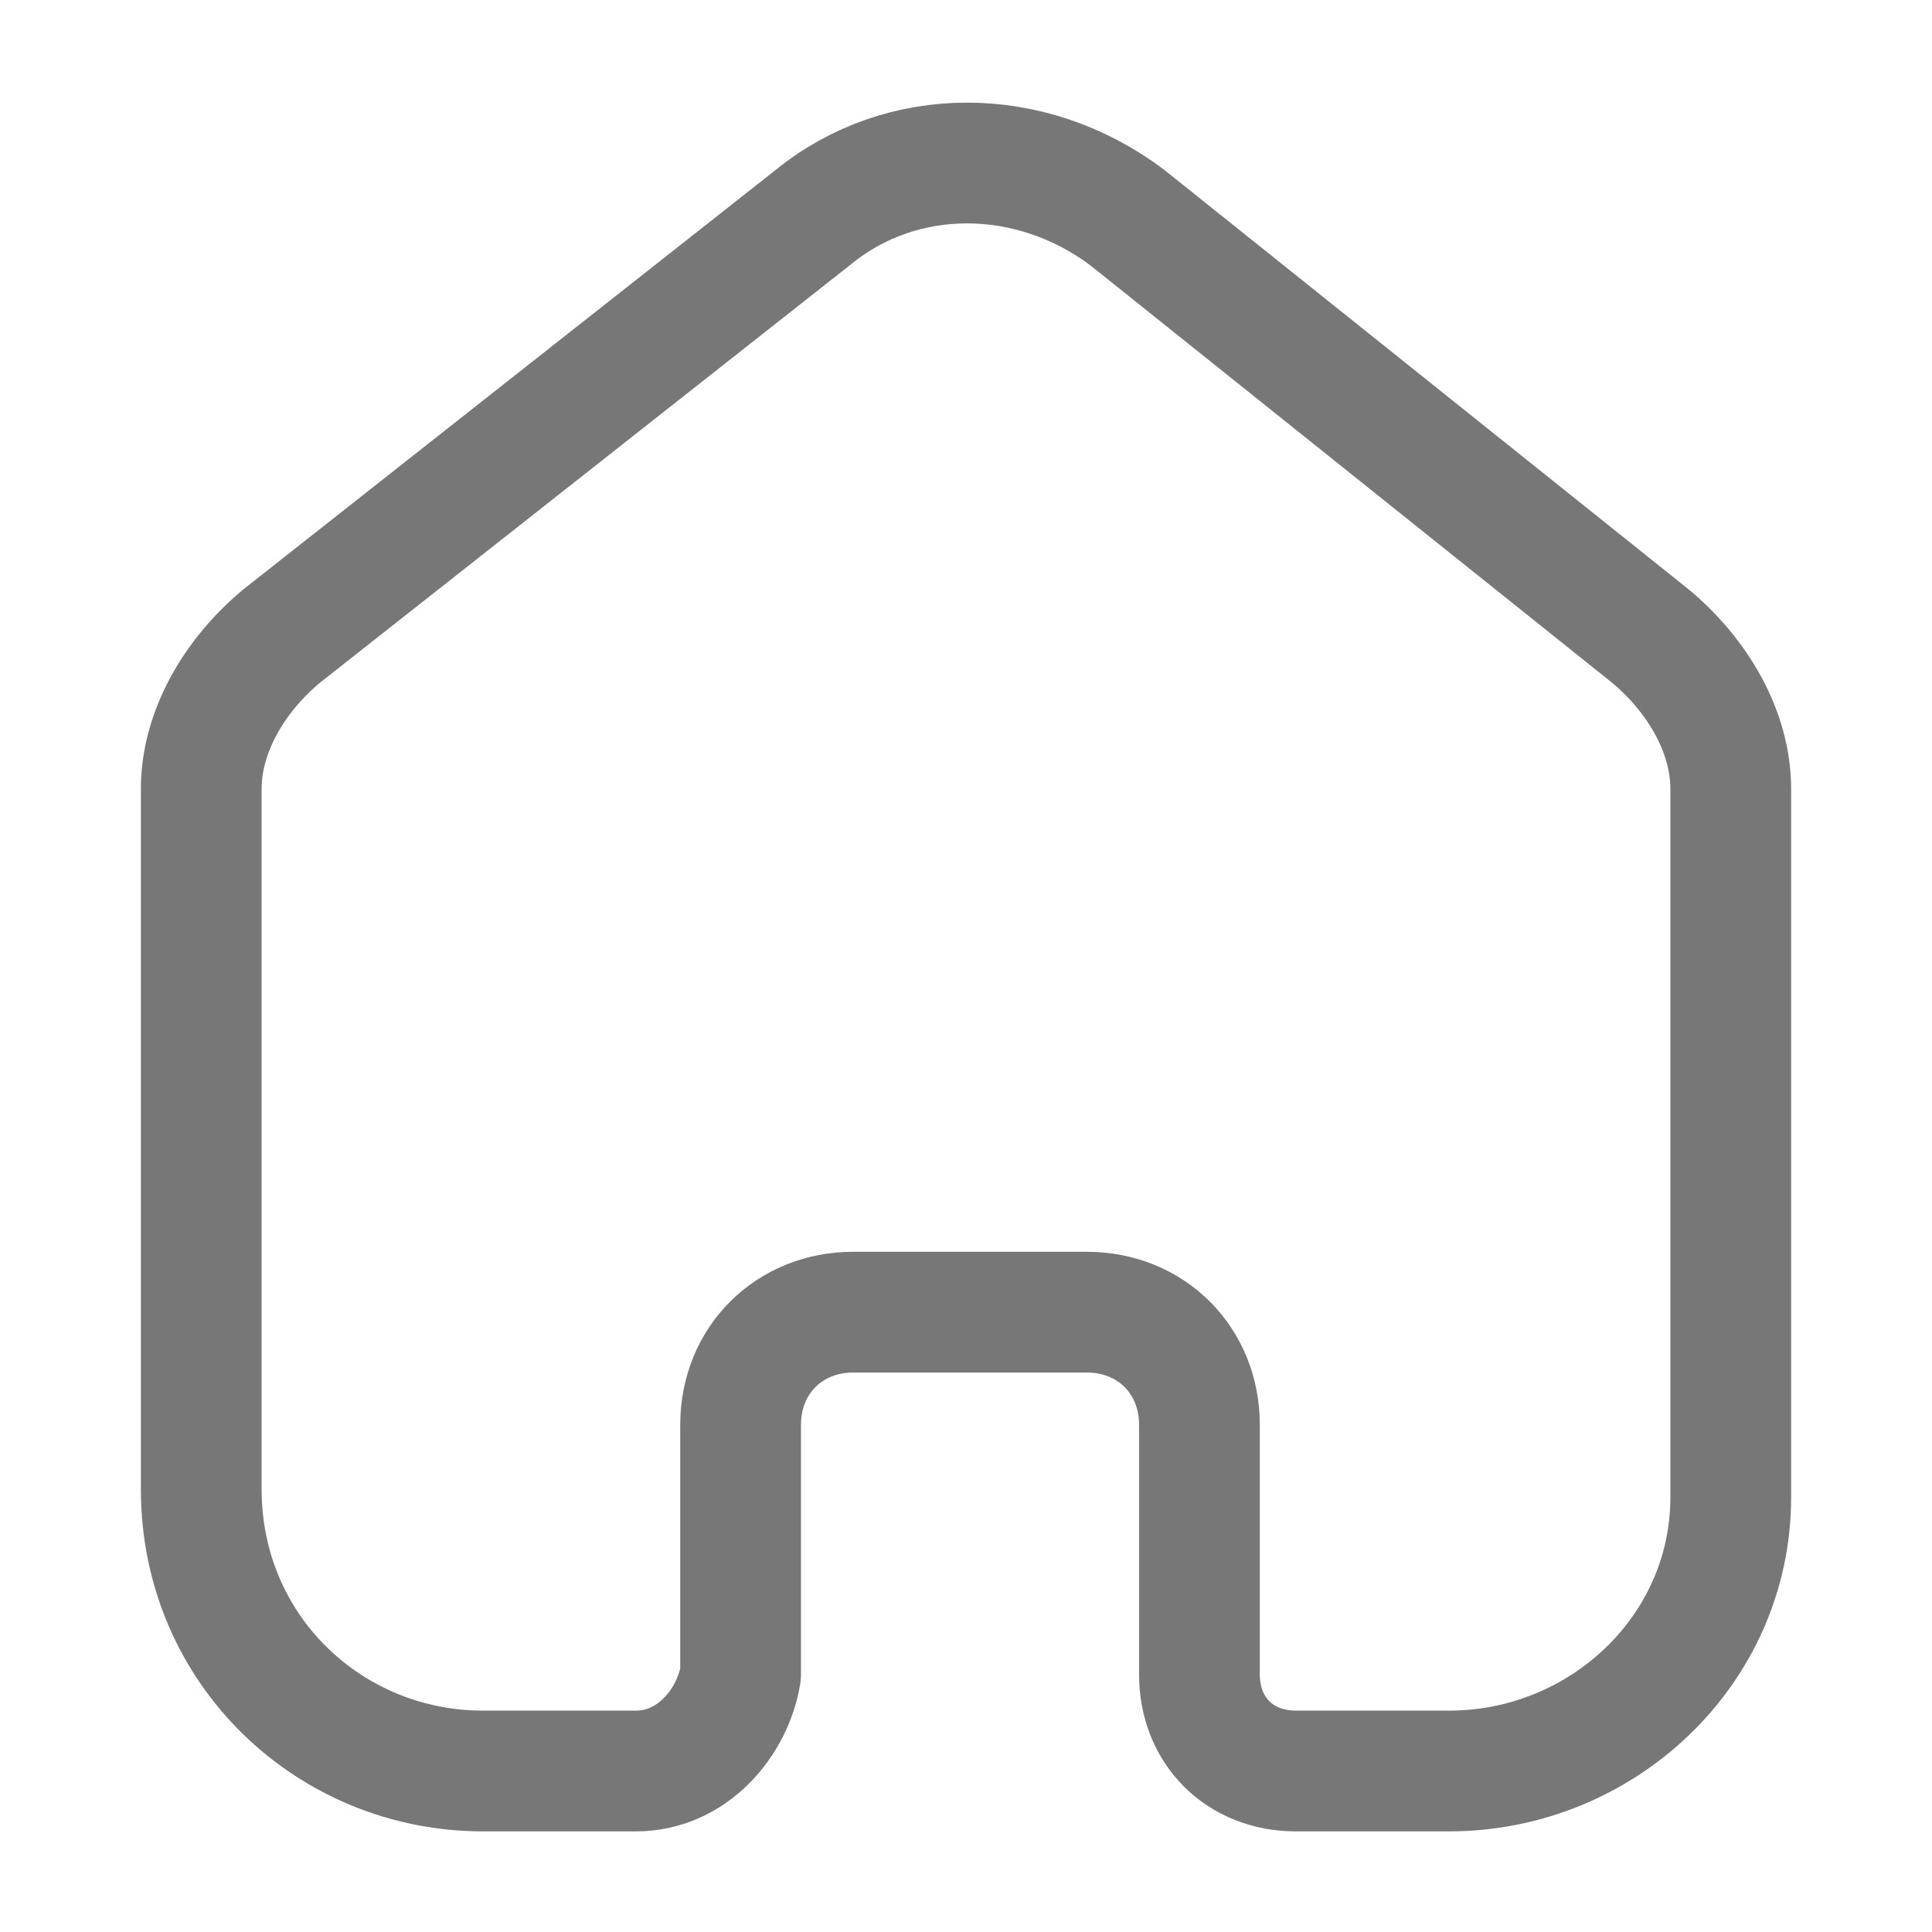
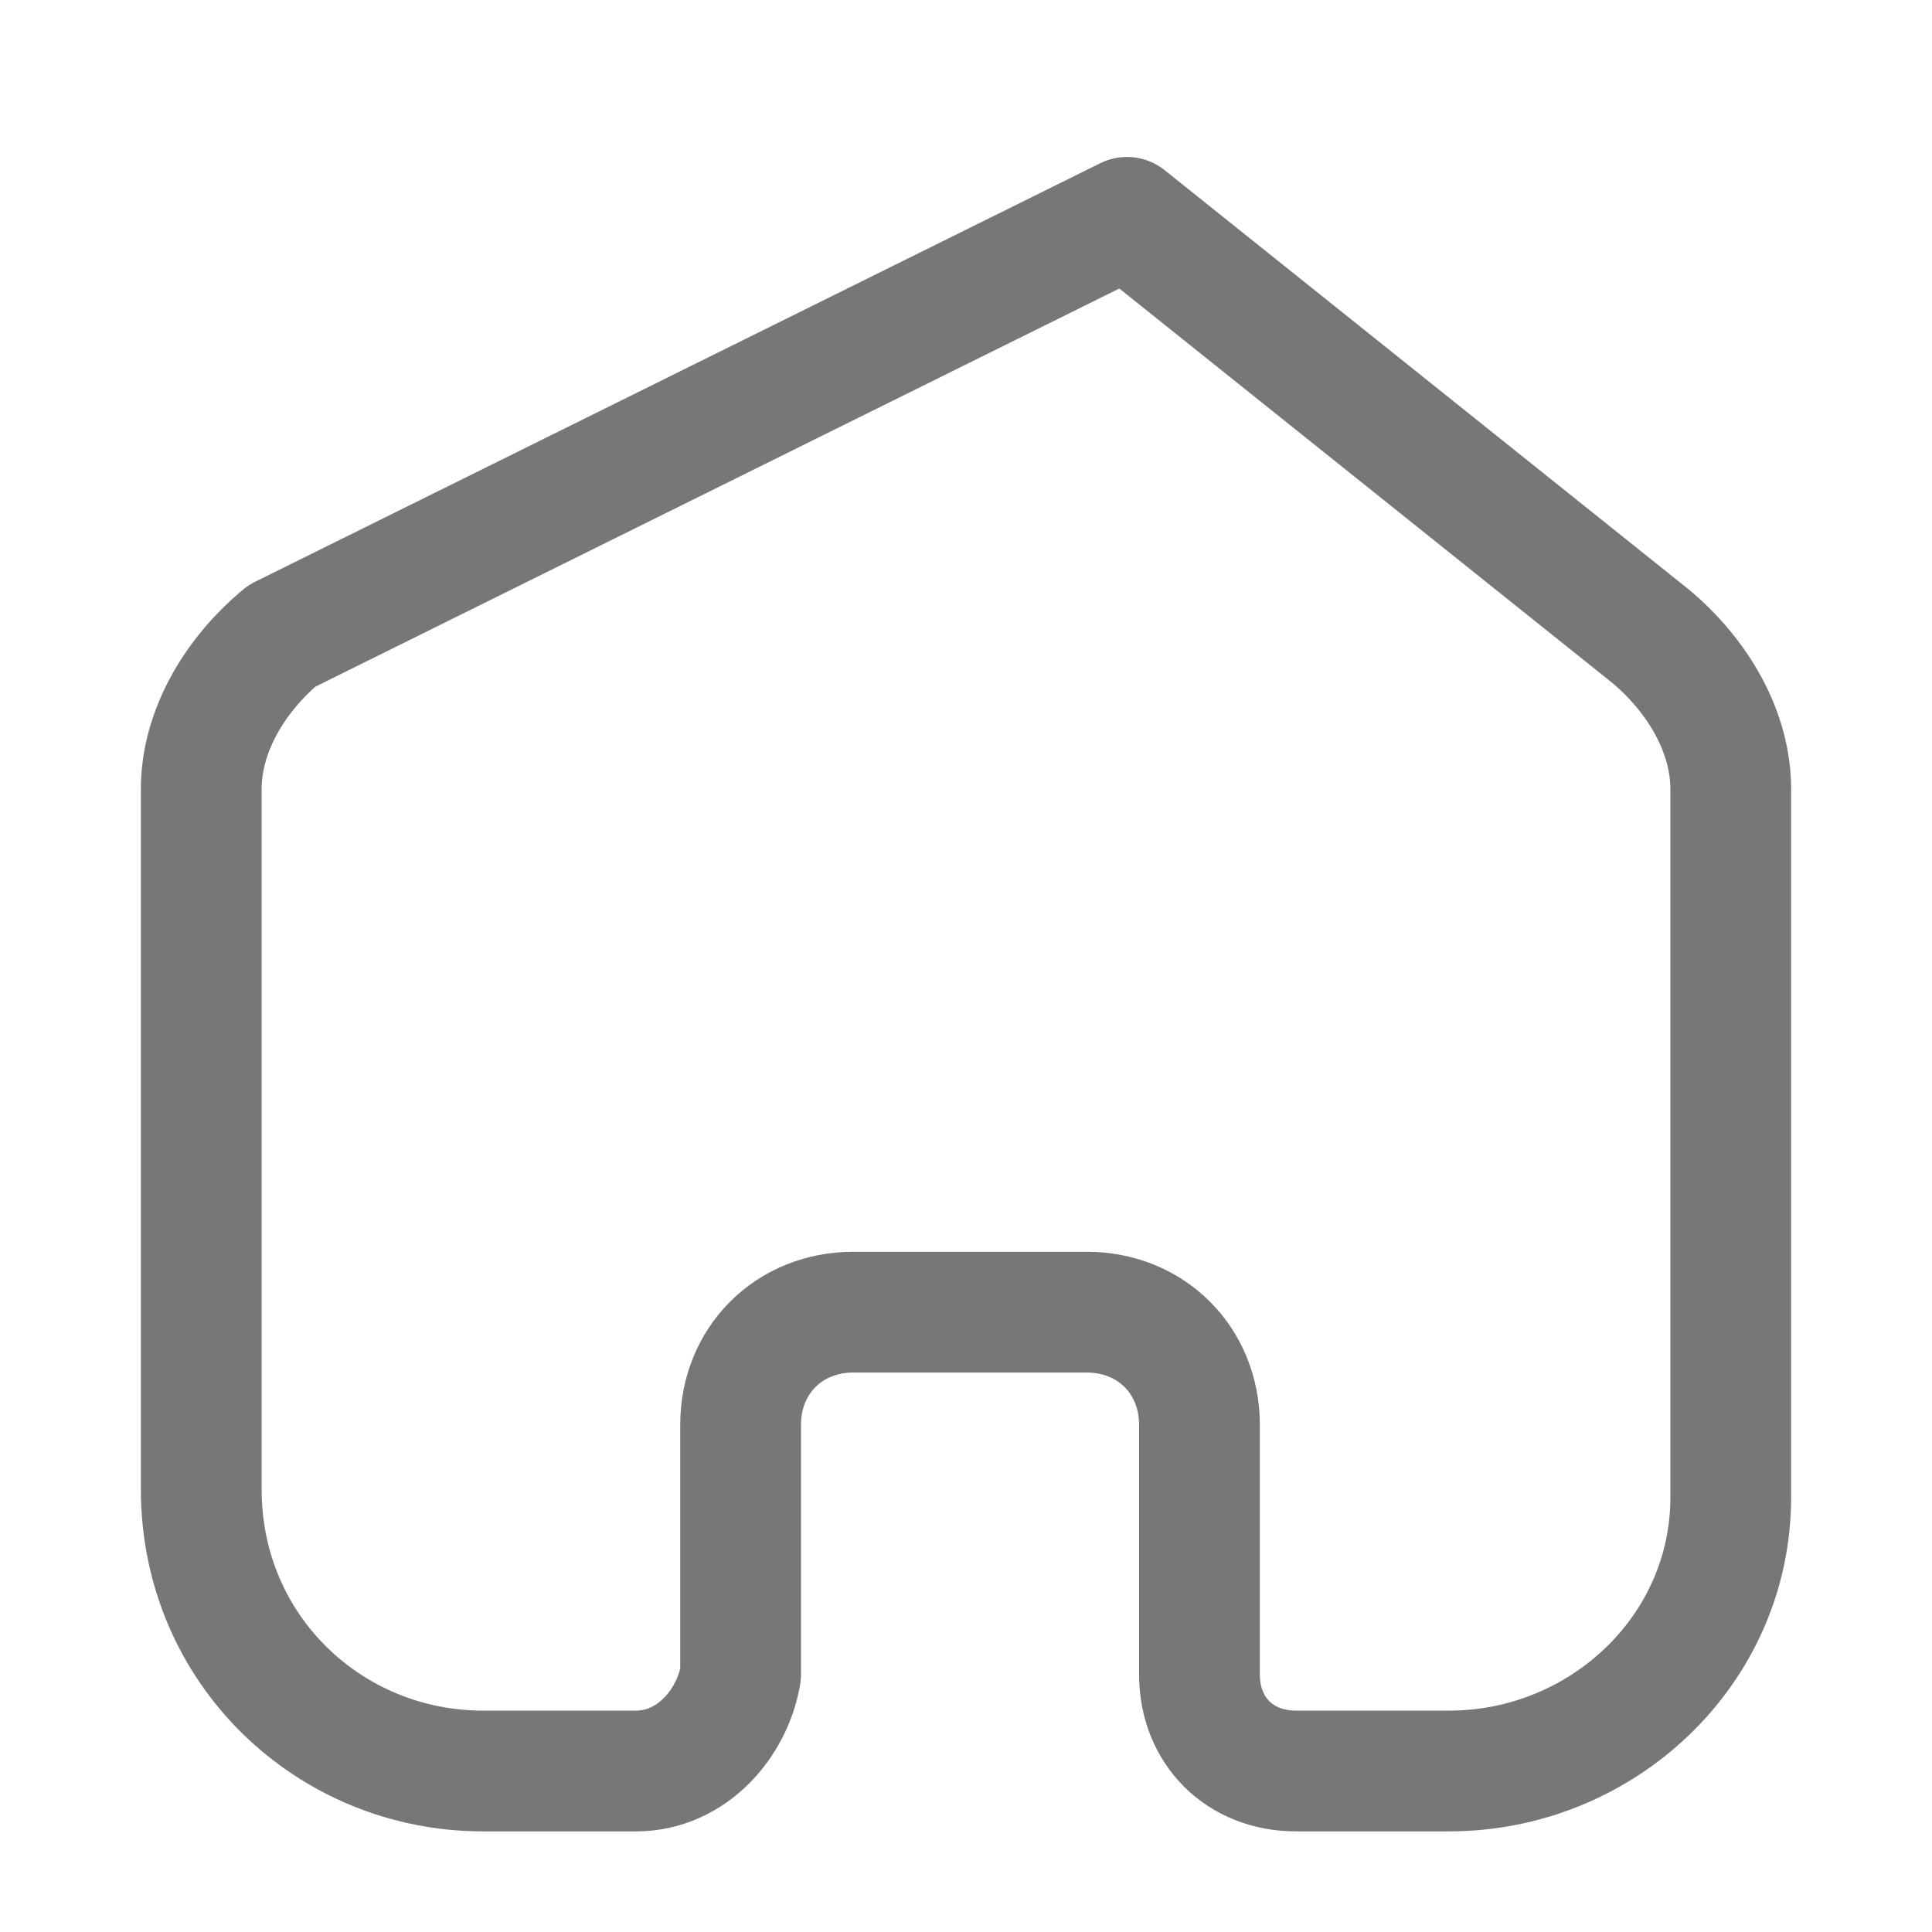
<svg xmlns="http://www.w3.org/2000/svg" version="1.1" id="Layer_1" x="0px" y="0px" viewBox="0 0 24 24" style="enable-background:new 0 0 24 24;" xml:space="preserve">
  <style type="text/css"> .st0{fill:none;stroke:#777777;stroke-width:1.5;stroke-linecap:round;stroke-linejoin:round;} </style>
-   <path class="st0" d="M9.2,20.8v-3.1c0-0.8,0.6-1.4,1.4-1.4h2.9c0.8,0,1.4,0.6,1.4,1.4l0,0v3.1c0,0.7,0.5,1.2,1.2,1.2H18 c1.9,0,3.5-1.5,3.5-3.4l0,0V9.8c0-0.7-0.4-1.4-1-1.9L14,2.7c-1.2-0.9-2.8-0.9-3.9,0L3.5,7.9c-0.6,0.5-1,1.2-1,1.9v8.7 C2.5,20.5,4.1,22,6,22h1.9C8.6,22,9.1,21.4,9.2,20.8L9.2,20.8" />
+   <path class="st0" d="M9.2,20.8v-3.1c0-0.8,0.6-1.4,1.4-1.4h2.9c0.8,0,1.4,0.6,1.4,1.4l0,0v3.1c0,0.7,0.5,1.2,1.2,1.2H18 c1.9,0,3.5-1.5,3.5-3.4l0,0V9.8c0-0.7-0.4-1.4-1-1.9L14,2.7L3.5,7.9c-0.6,0.5-1,1.2-1,1.9v8.7 C2.5,20.5,4.1,22,6,22h1.9C8.6,22,9.1,21.4,9.2,20.8L9.2,20.8" />
</svg>